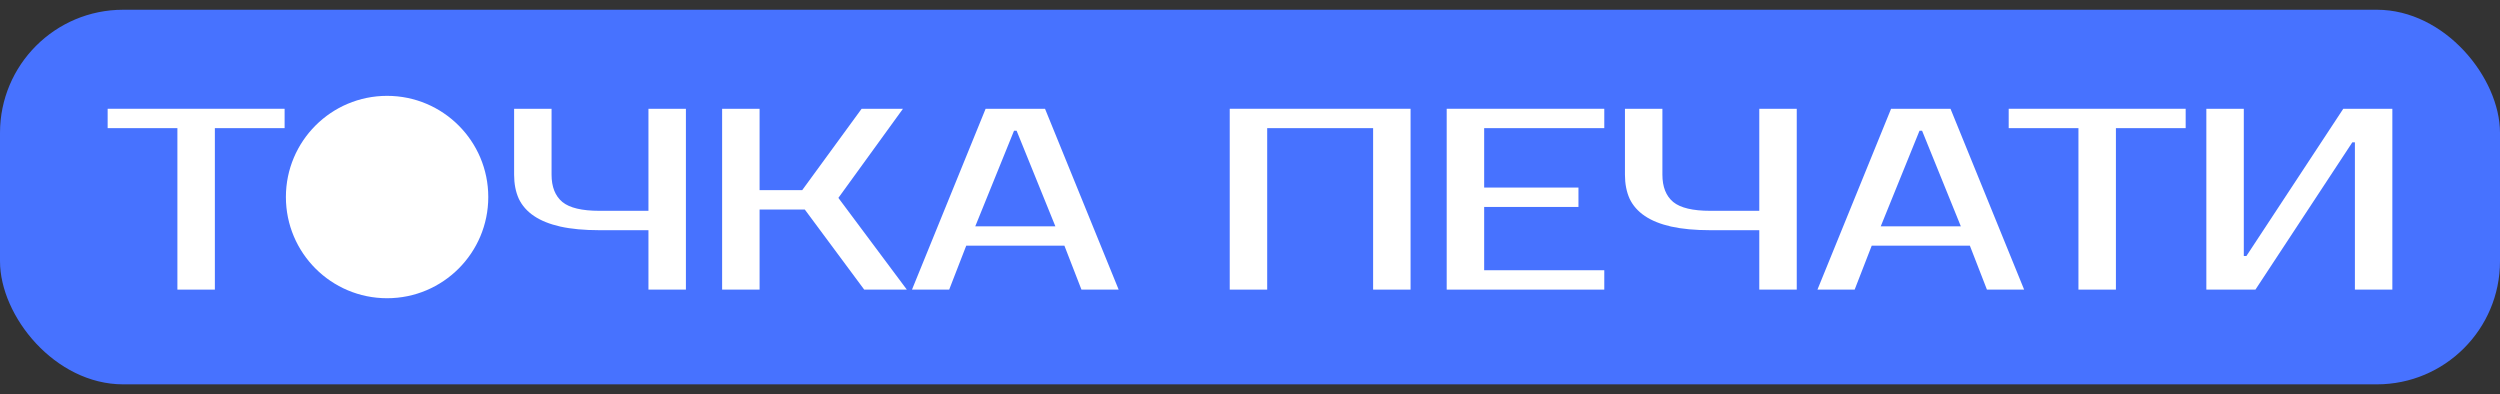
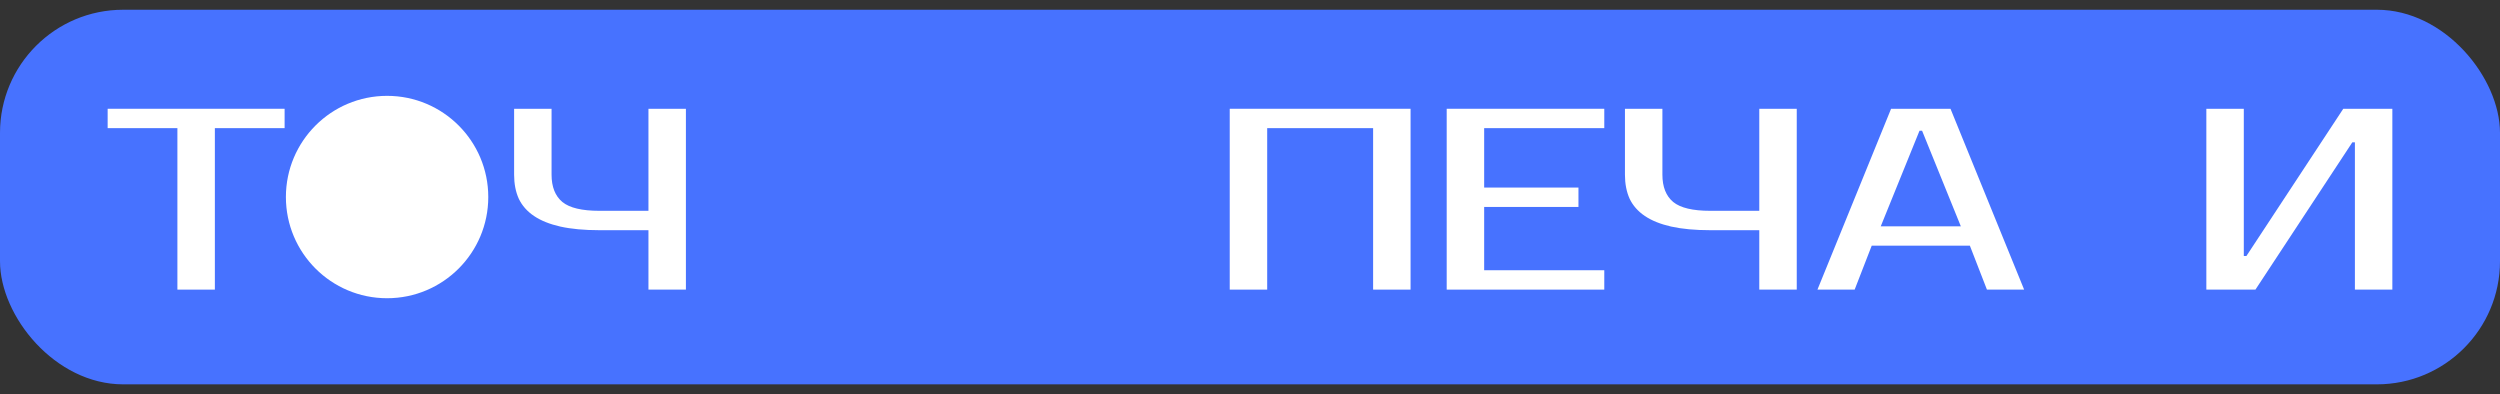
<svg xmlns="http://www.w3.org/2000/svg" width="203" height="32" viewBox="0 0 203 32" fill="none">
  <rect x="0" y="0" width="203" height="32" fill="#333333" stroke="none" />
  <rect y="0.791" width="203" height="30.418" rx="10" fill="#4772FF" />
  <path d="M23.11 10.405H17.447V23.517H14.405V10.405H8.741V8.832H23.11V10.405Z" fill="white" />
  <path d="M48.668 18.692C47.438 18.692 46.382 18.594 45.501 18.398C44.634 18.202 43.92 17.915 43.361 17.538C42.801 17.16 42.389 16.692 42.123 16.132C41.871 15.573 41.746 14.923 41.746 14.181V8.832H44.787V14.181C44.787 15.174 45.081 15.916 45.669 16.405C46.256 16.881 47.256 17.118 48.668 17.118H52.654V8.832H55.696V23.517H52.654V18.692H48.668Z" fill="white" />
-   <path d="M68.076 16.069L73.635 23.517H70.174L65.349 17.013H61.678V23.517H58.636V8.832H61.678V15.44H65.139L69.964 8.832H73.32L68.076 16.069Z" fill="white" />
-   <path d="M79.192 18.377H85.696L82.549 10.615H82.339L79.192 18.377ZM84.856 8.832L90.835 23.517H87.814L86.43 19.95H78.458L77.074 23.517H74.053L80.032 8.832H84.856Z" fill="white" />
  <path d="M114.538 8.832V23.517H111.497V10.405H102.896V23.517H99.854V8.832H114.538Z" fill="white" />
  <path d="M120.514 10.405V15.23H128.171V16.804H120.514V21.943H130.268V23.517H117.472V8.832H130.268V10.405H120.514Z" fill="white" />
  <path d="M138.868 18.692C137.638 18.692 136.582 18.594 135.701 18.398C134.834 18.202 134.12 17.915 133.561 17.538C133.002 17.16 132.589 16.692 132.323 16.132C132.072 15.573 131.946 14.923 131.946 14.181V8.832H134.987V14.181C134.987 15.174 135.281 15.916 135.869 16.405C136.456 16.881 137.456 17.118 138.868 17.118H142.854V8.832H145.896V23.517H142.854V18.692H138.868Z" fill="white" />
  <path d="M152.717 18.377H159.22L156.073 10.615H155.864L152.717 18.377ZM158.381 8.832L164.36 23.517H161.339L159.954 19.95H151.983L150.598 23.517H147.577L153.556 8.832H158.381Z" fill="white" />
-   <path d="M177.476 10.405H171.812V23.517H168.77V10.405H163.106V8.832H177.476V10.405Z" fill="white" />
  <path d="M191.218 23.517V11.559H191.008L183.141 23.517H179.155V8.832H182.197V20.789H182.407L190.274 8.832H194.259V23.517H191.218Z" fill="white" />
  <path d="M39.648 15.999C39.648 20.537 35.969 24.216 31.432 24.216C26.894 24.216 23.215 20.537 23.215 15.999C23.215 11.462 26.894 7.783 31.432 7.783C35.969 7.783 39.648 11.462 39.648 15.999Z" fill="white" />
</svg>